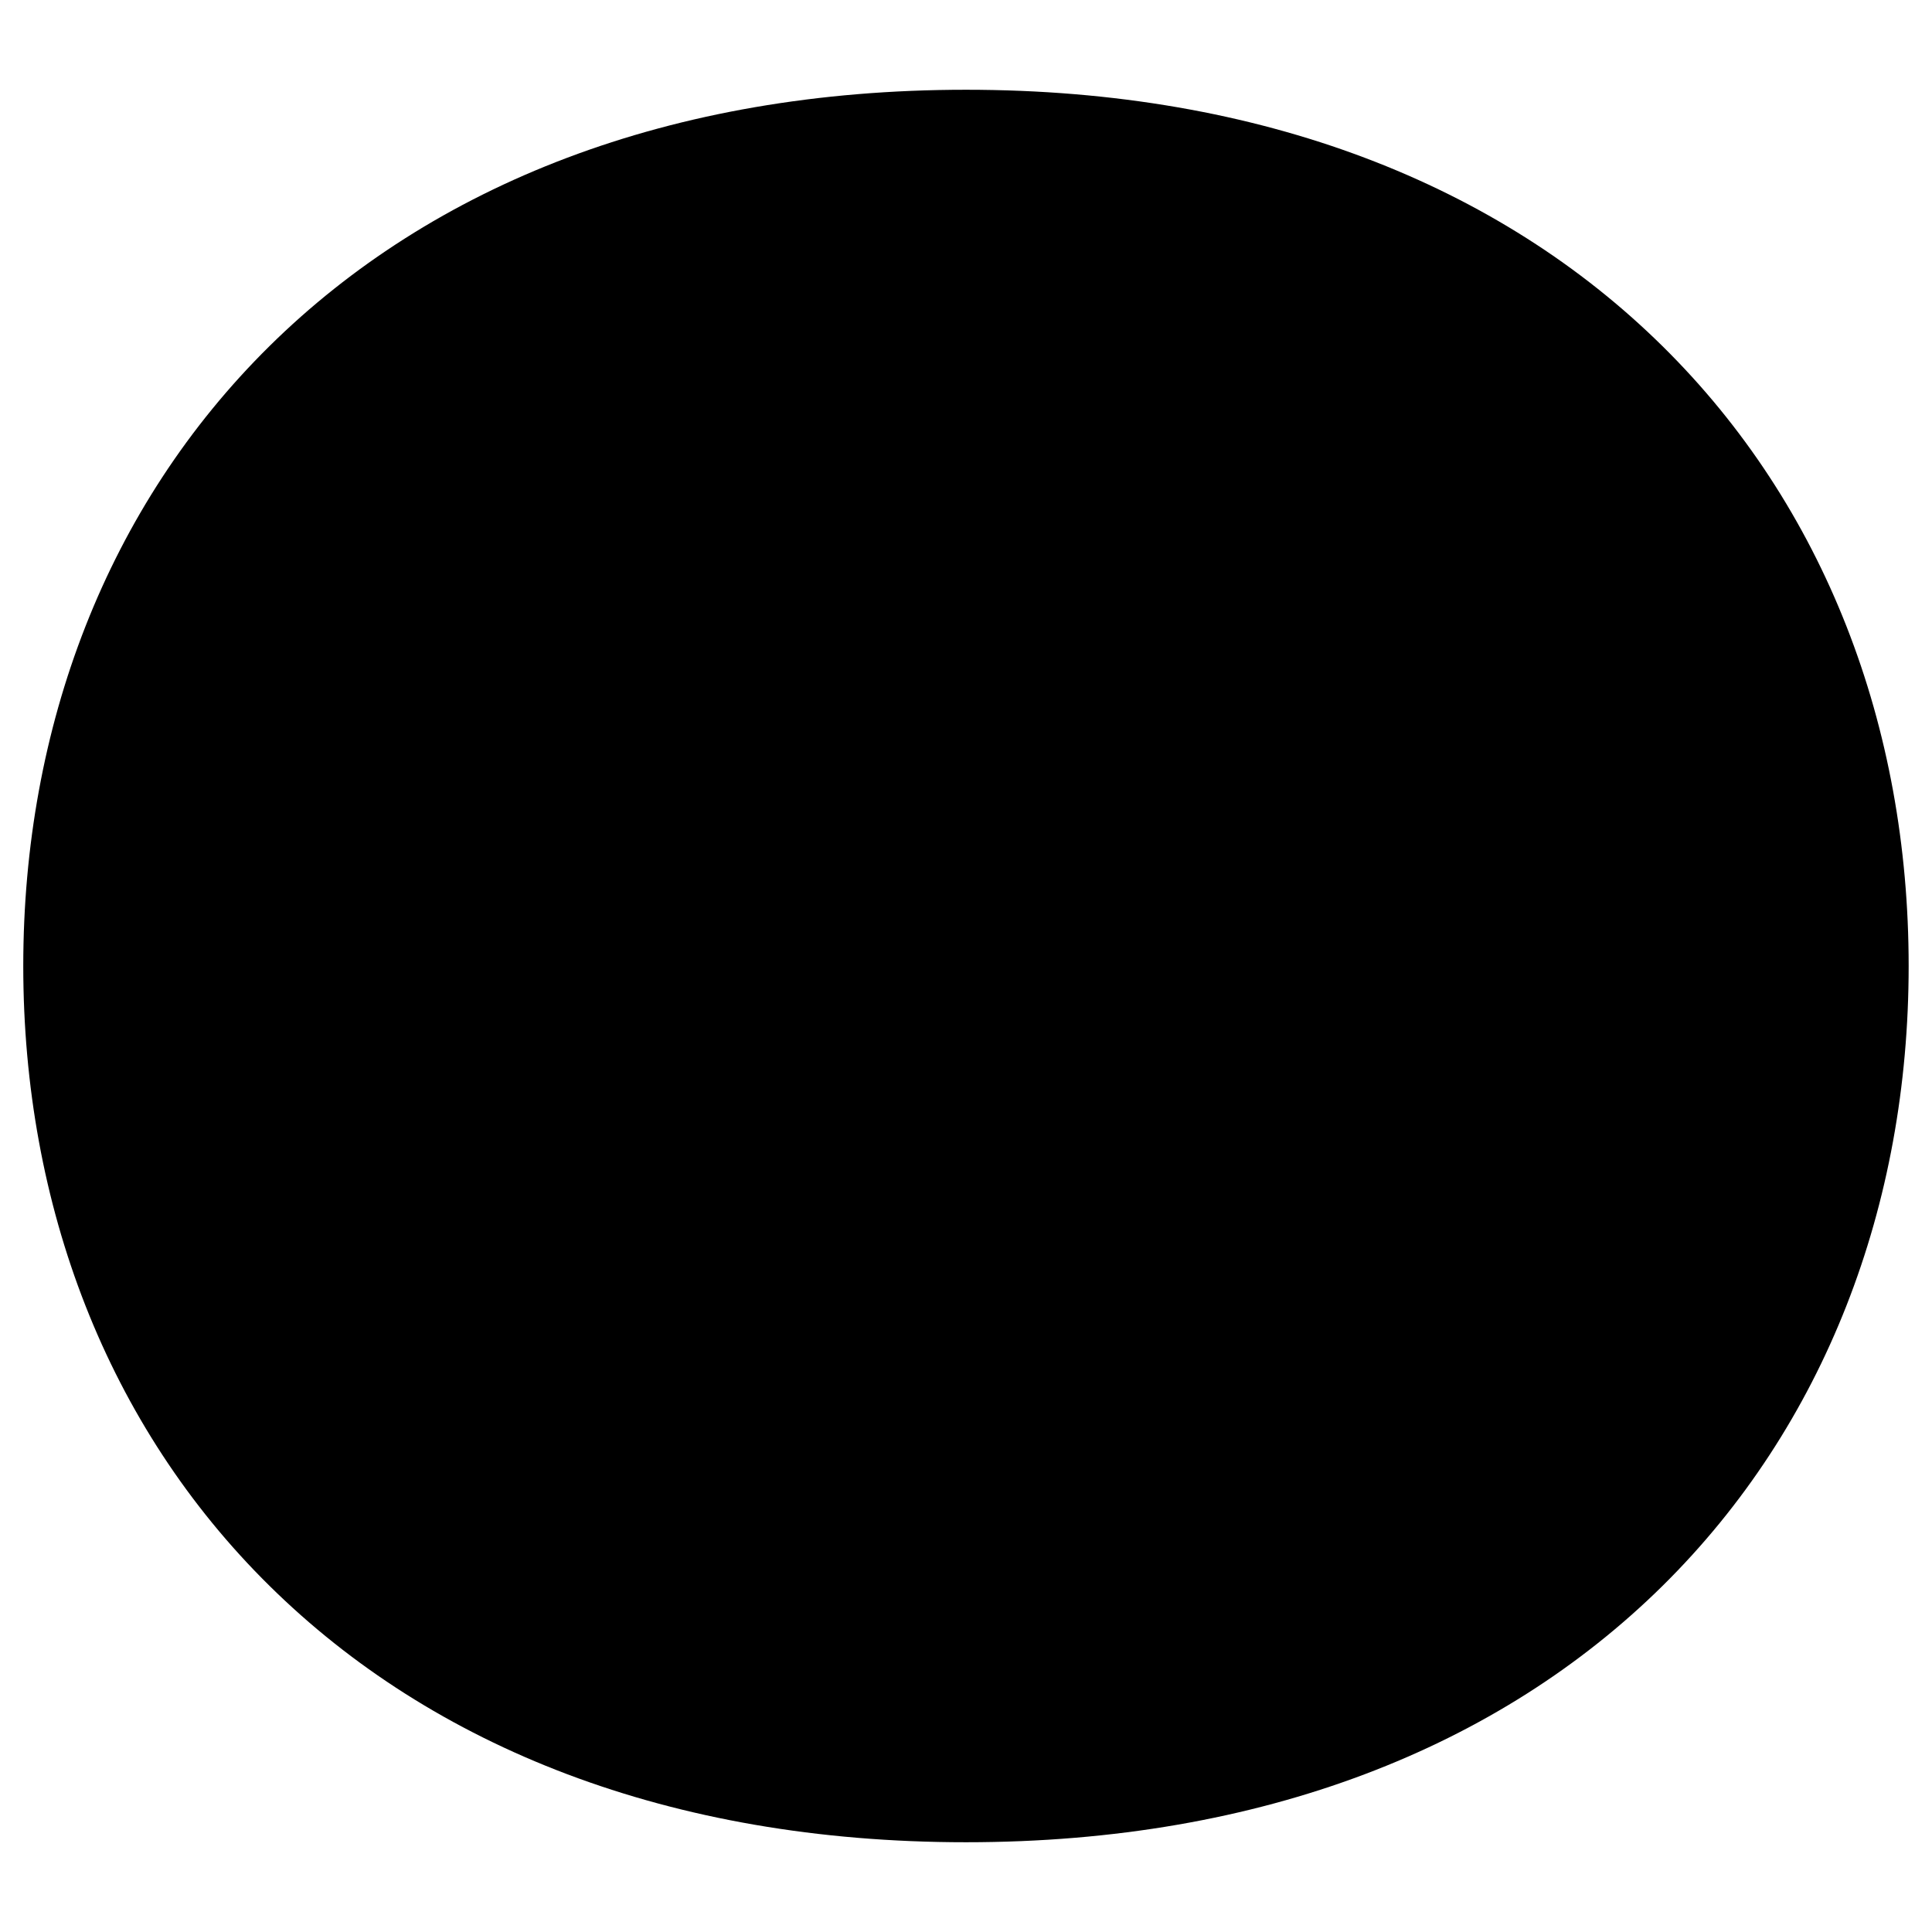
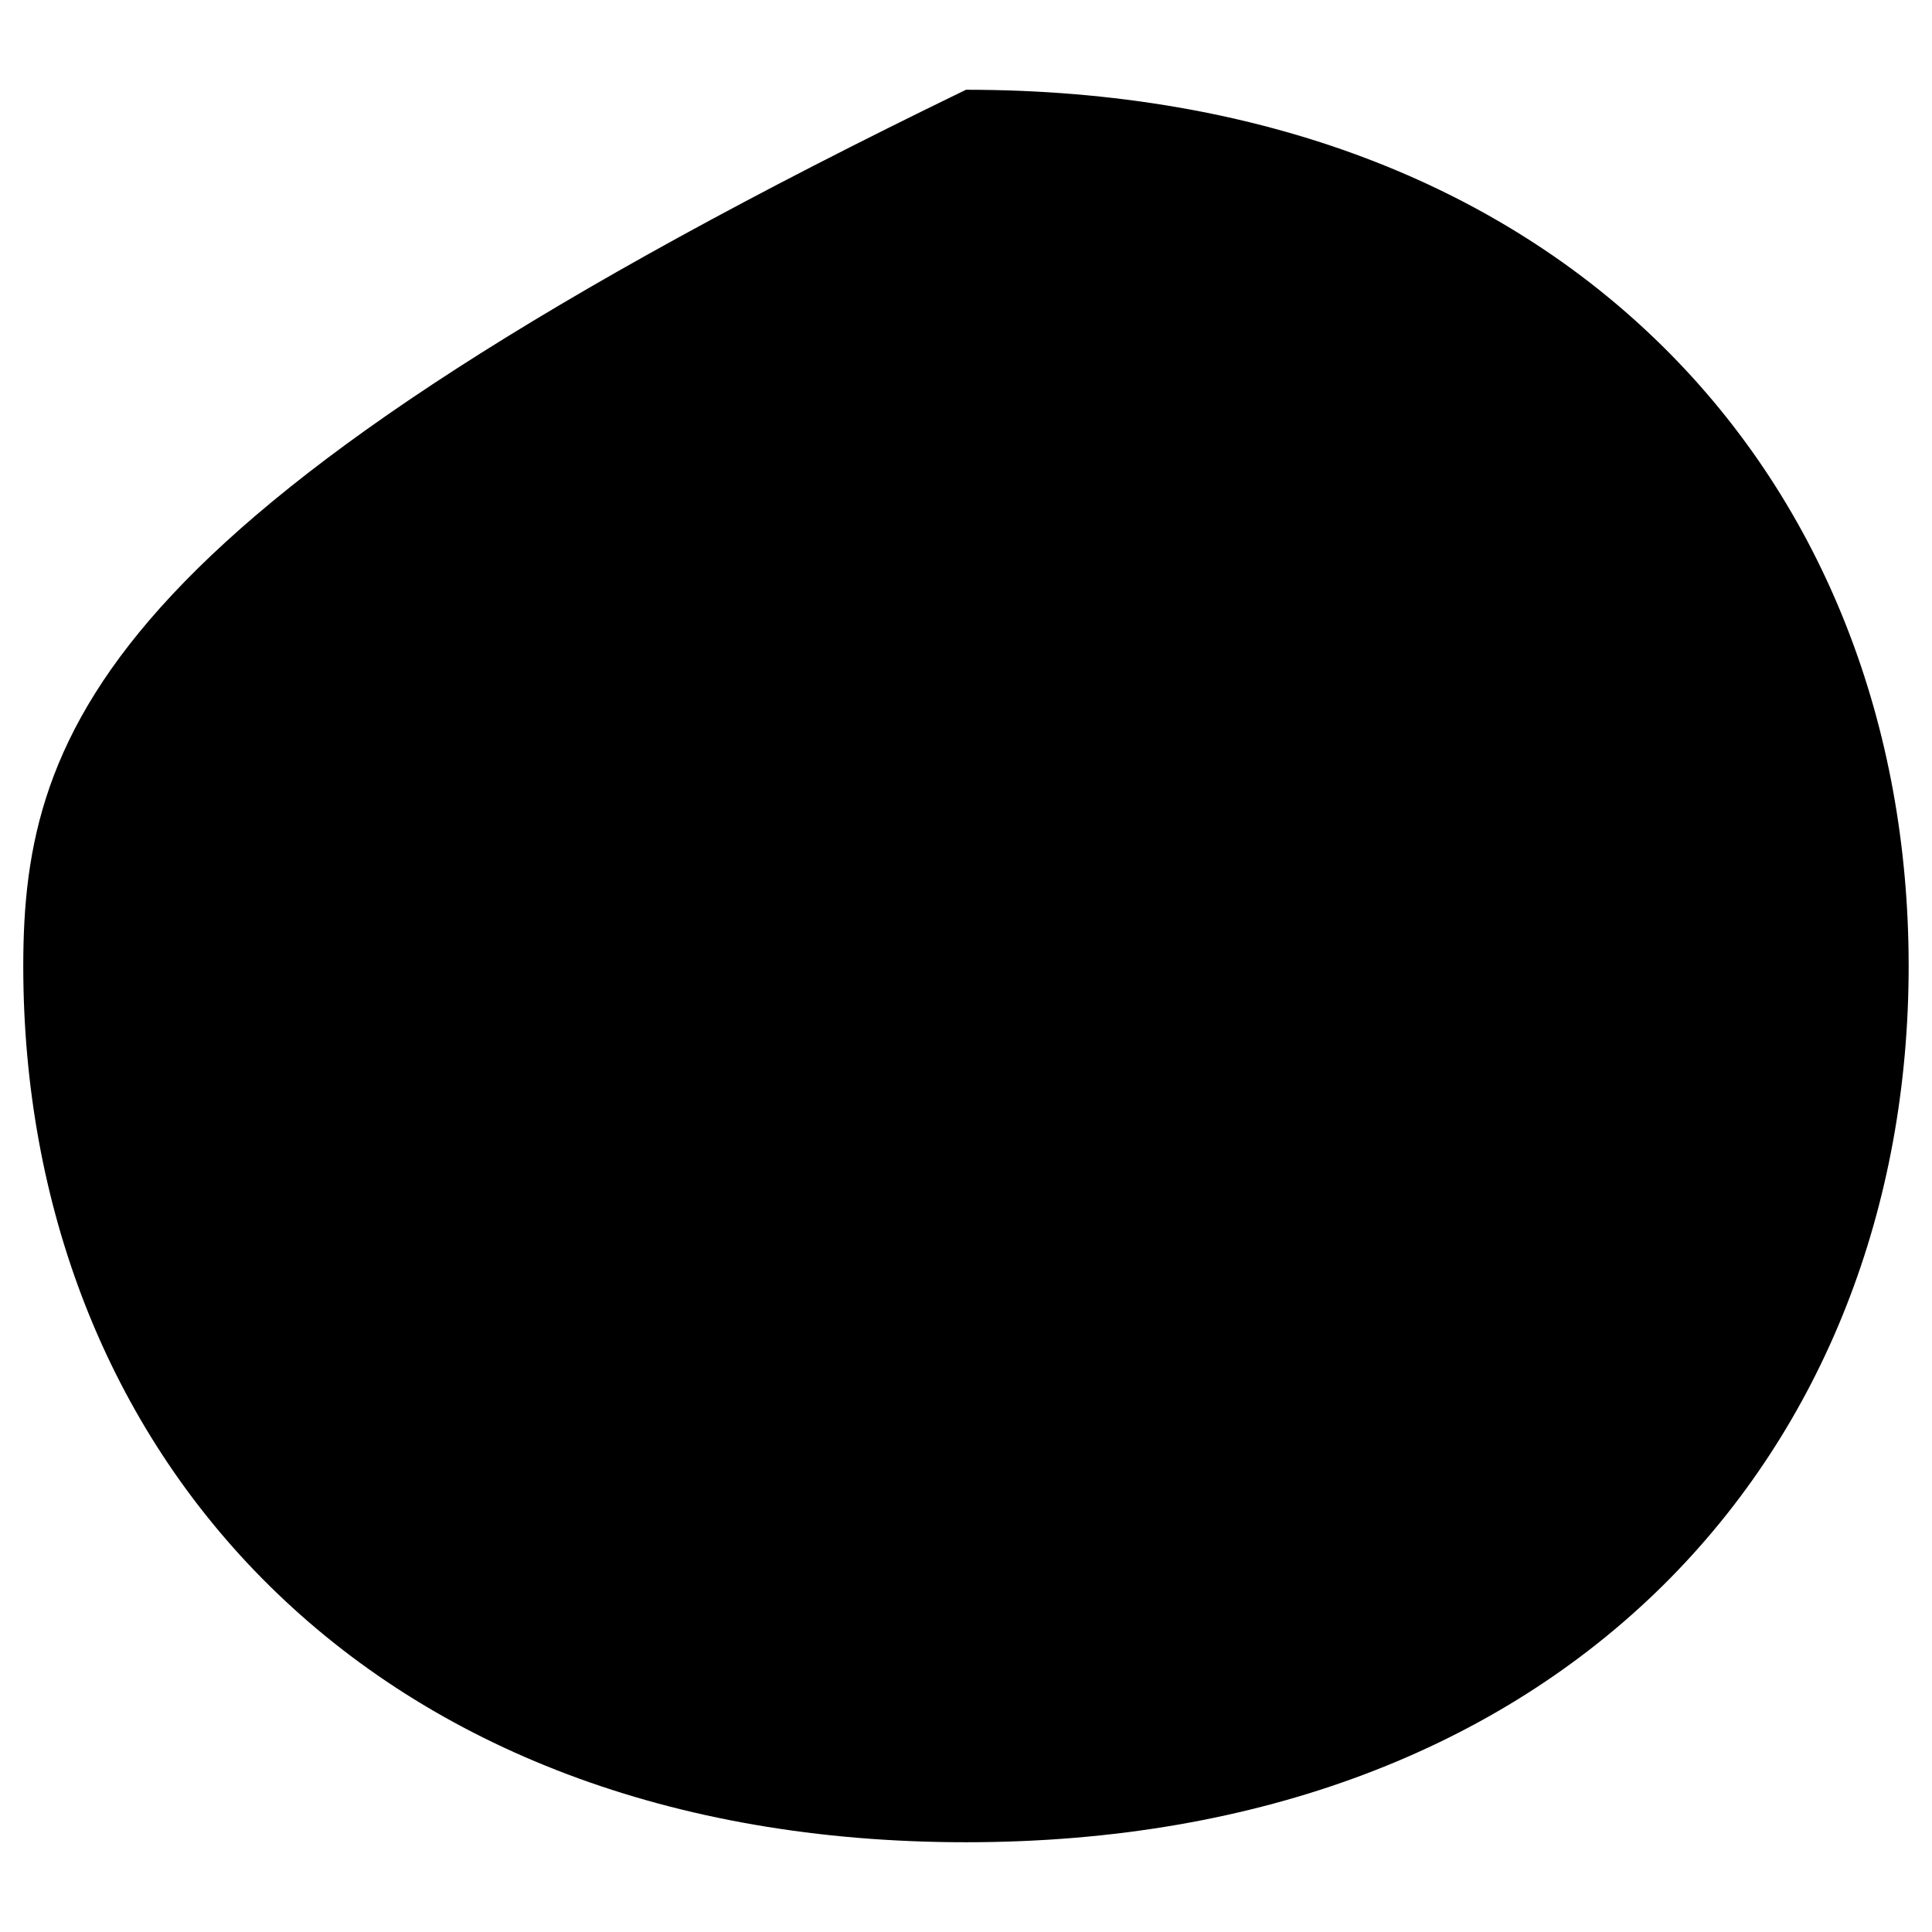
<svg xmlns="http://www.w3.org/2000/svg" fill="none" viewBox="0 0 24 24">
-   <path fill="#000000" fill-rule="evenodd" d="M12 1.115c-3.693 0 -6.633 1.191 -8.652 3.184C1.33 6.291 0.289 9.025 0.289 12c0 2.976 1.041 5.71 3.059 7.7 2.02 1.994 4.96 3.185 8.652 3.185 3.692 0 6.632 -1.191 8.652 -3.184 2.017 -1.992 3.058 -4.726 3.058 -7.701 0 -2.975 -1.04 -5.71 -3.058 -7.7 -2.02 -1.994 -4.96 -3.185 -8.652 -3.185Z" clip-rule="evenodd" stroke-width="1" />
+   <path fill="#000000" fill-rule="evenodd" d="M12 1.115C1.33 6.291 0.289 9.025 0.289 12c0 2.976 1.041 5.71 3.059 7.7 2.02 1.994 4.96 3.185 8.652 3.185 3.692 0 6.632 -1.191 8.652 -3.184 2.017 -1.992 3.058 -4.726 3.058 -7.701 0 -2.975 -1.04 -5.71 -3.058 -7.7 -2.02 -1.994 -4.96 -3.185 -8.652 -3.185Z" clip-rule="evenodd" stroke-width="1" />
</svg>